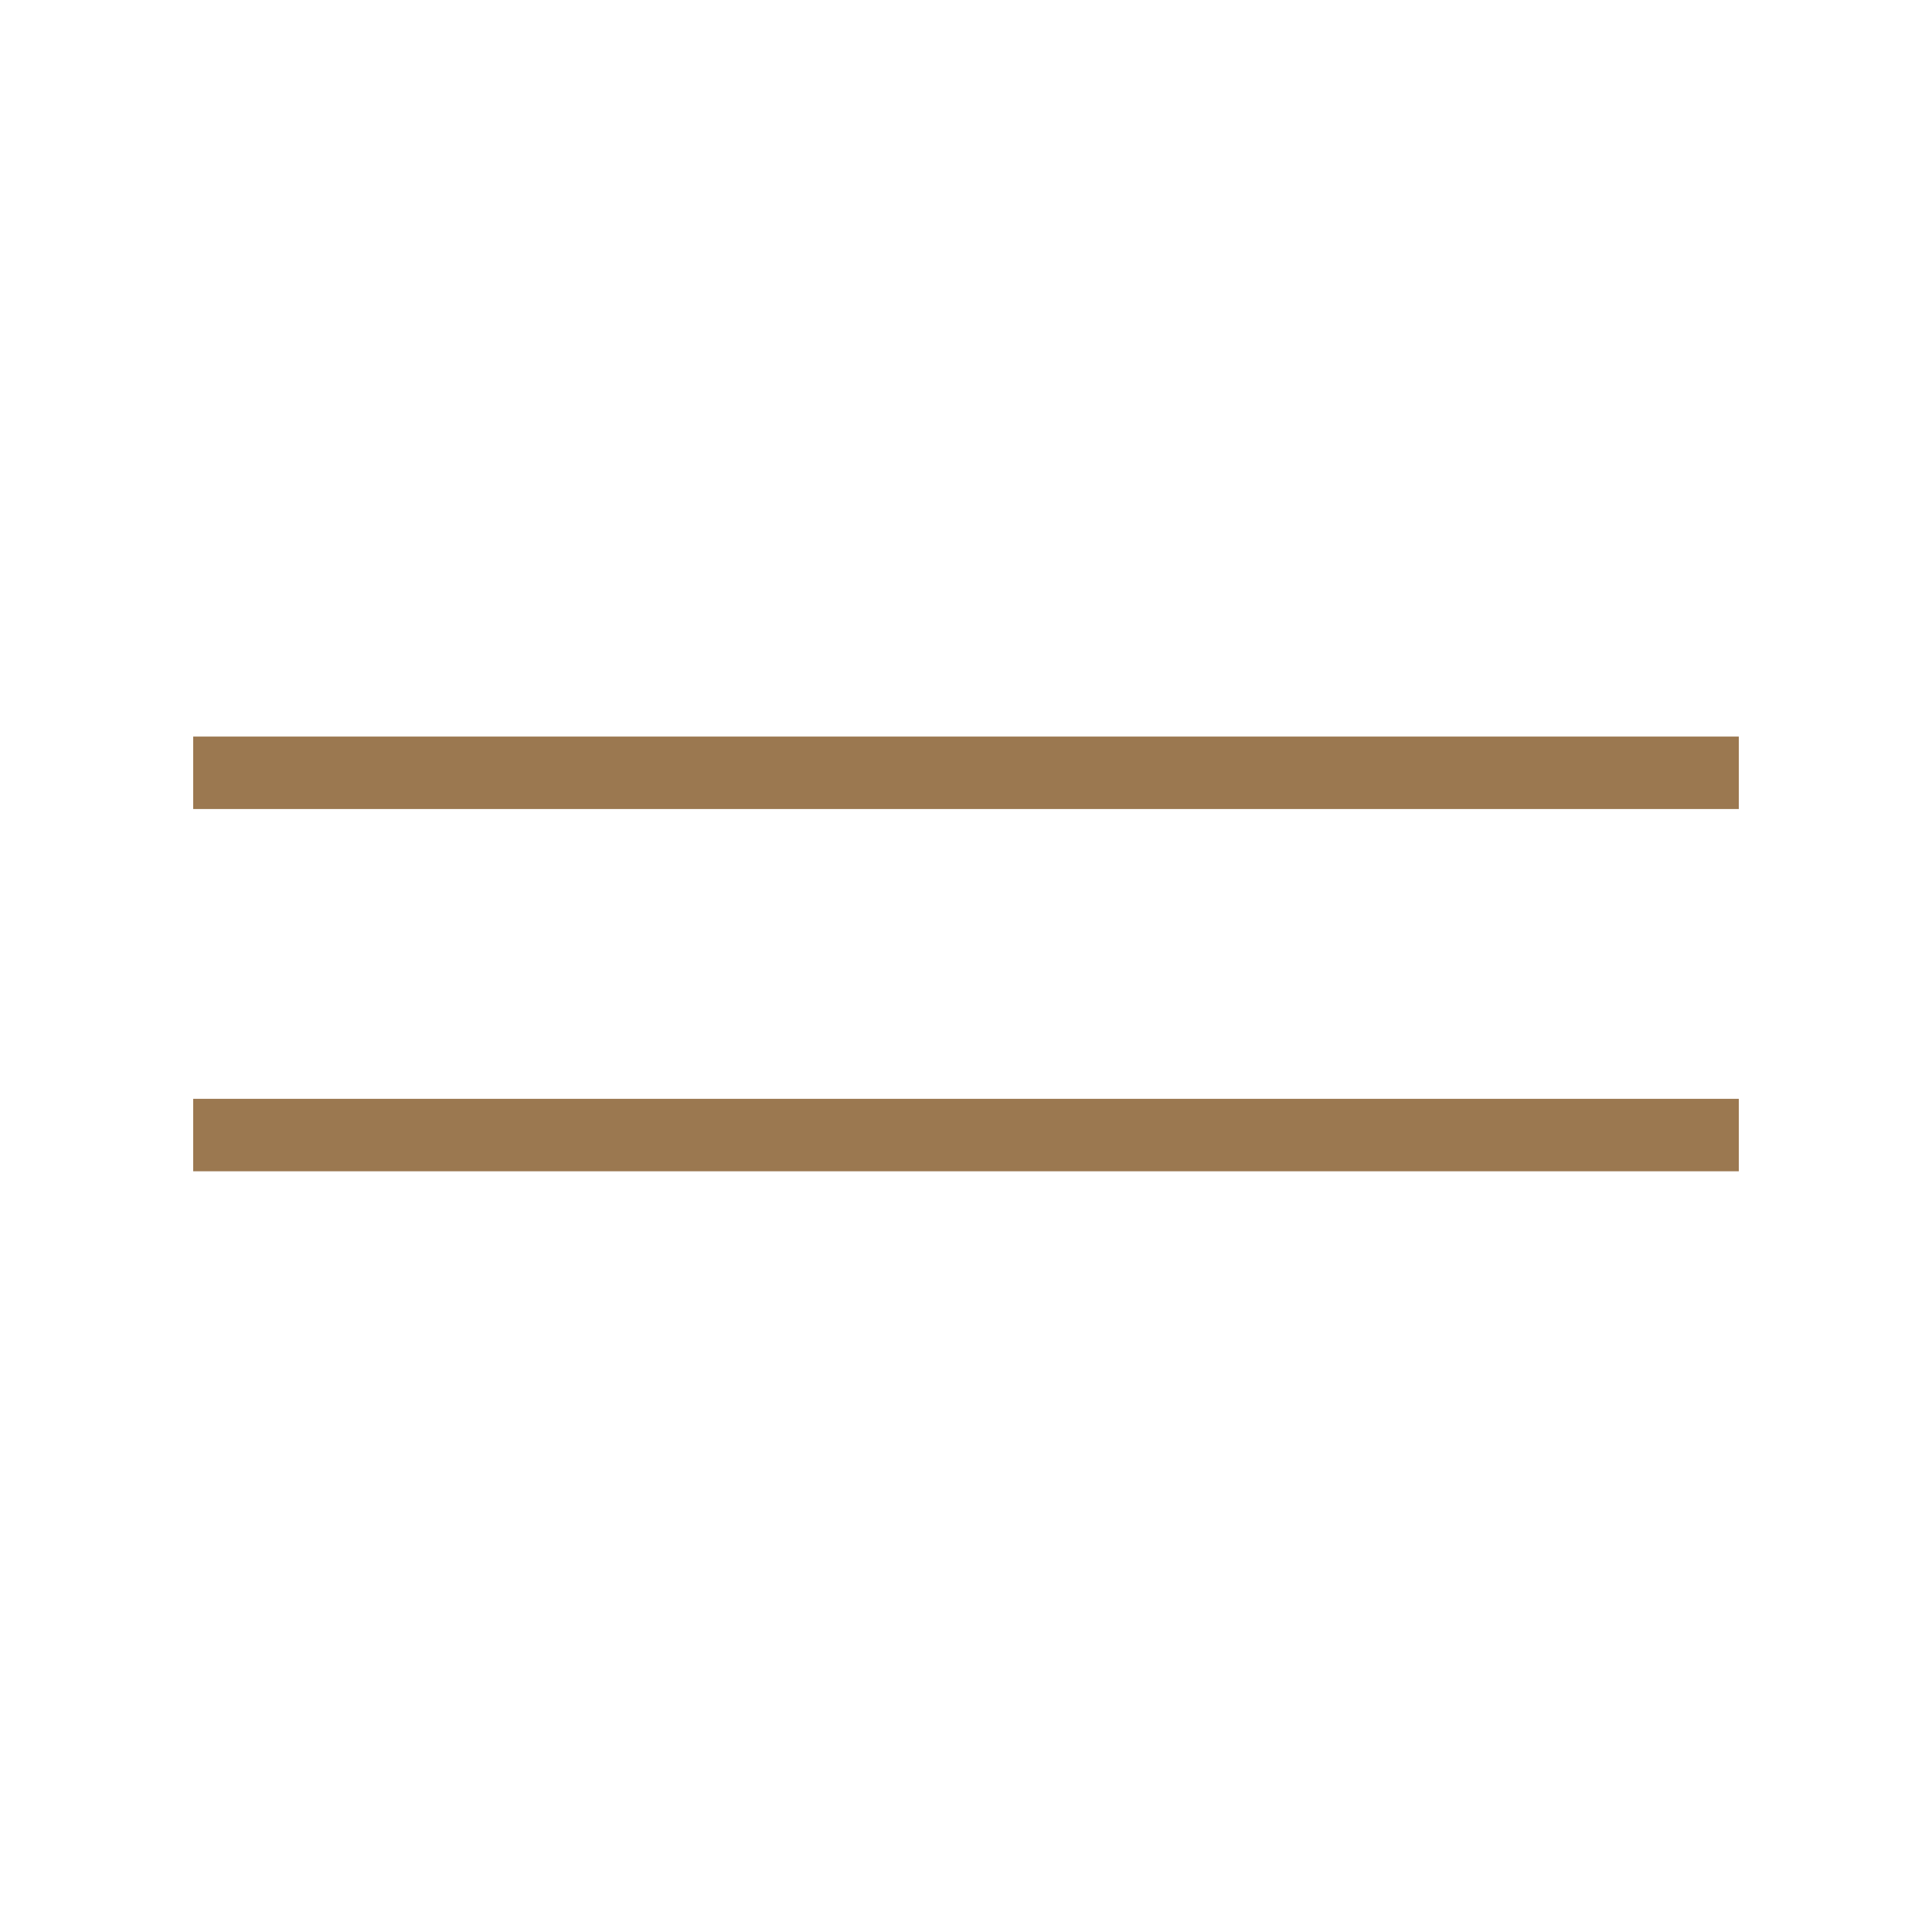
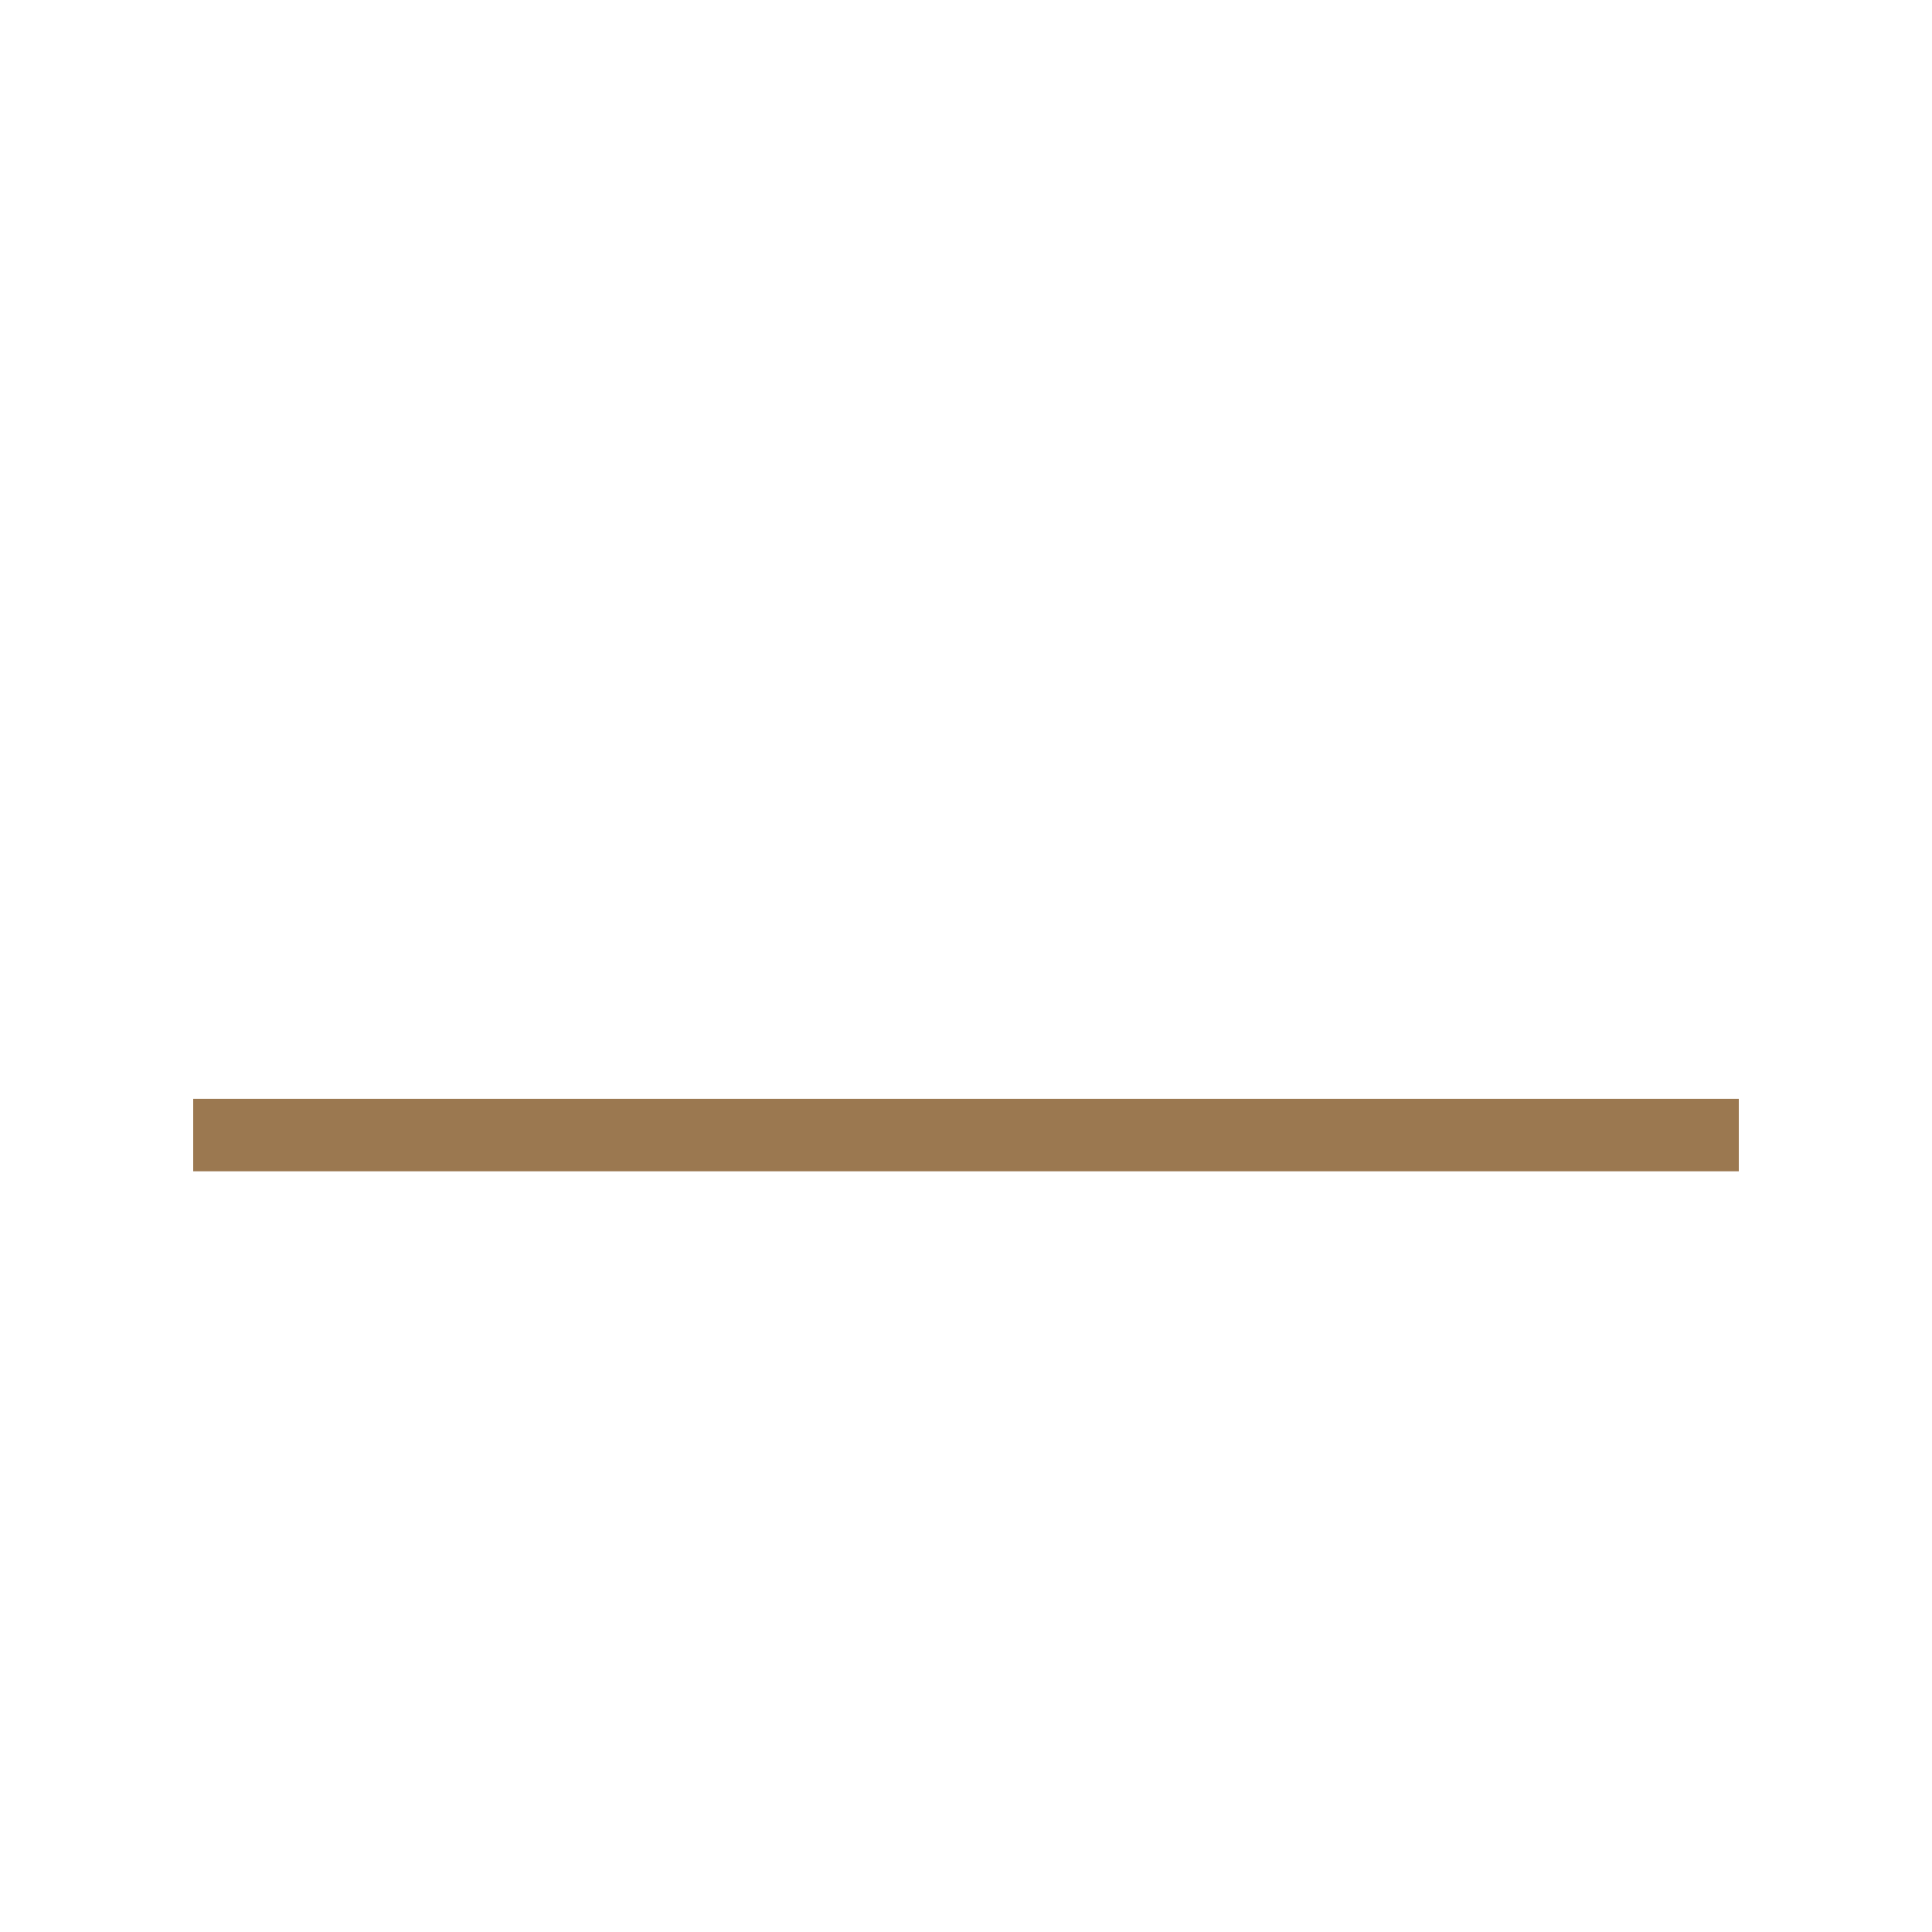
<svg xmlns="http://www.w3.org/2000/svg" width="40" height="40" viewBox="0 0 40 40" fill="none">
-   <path d="M4 16H36" stroke="#9B7850" stroke-width="1.5" />
  <path d="M4 23.5H36" stroke="#9B7850" stroke-width="1.5" />
</svg>